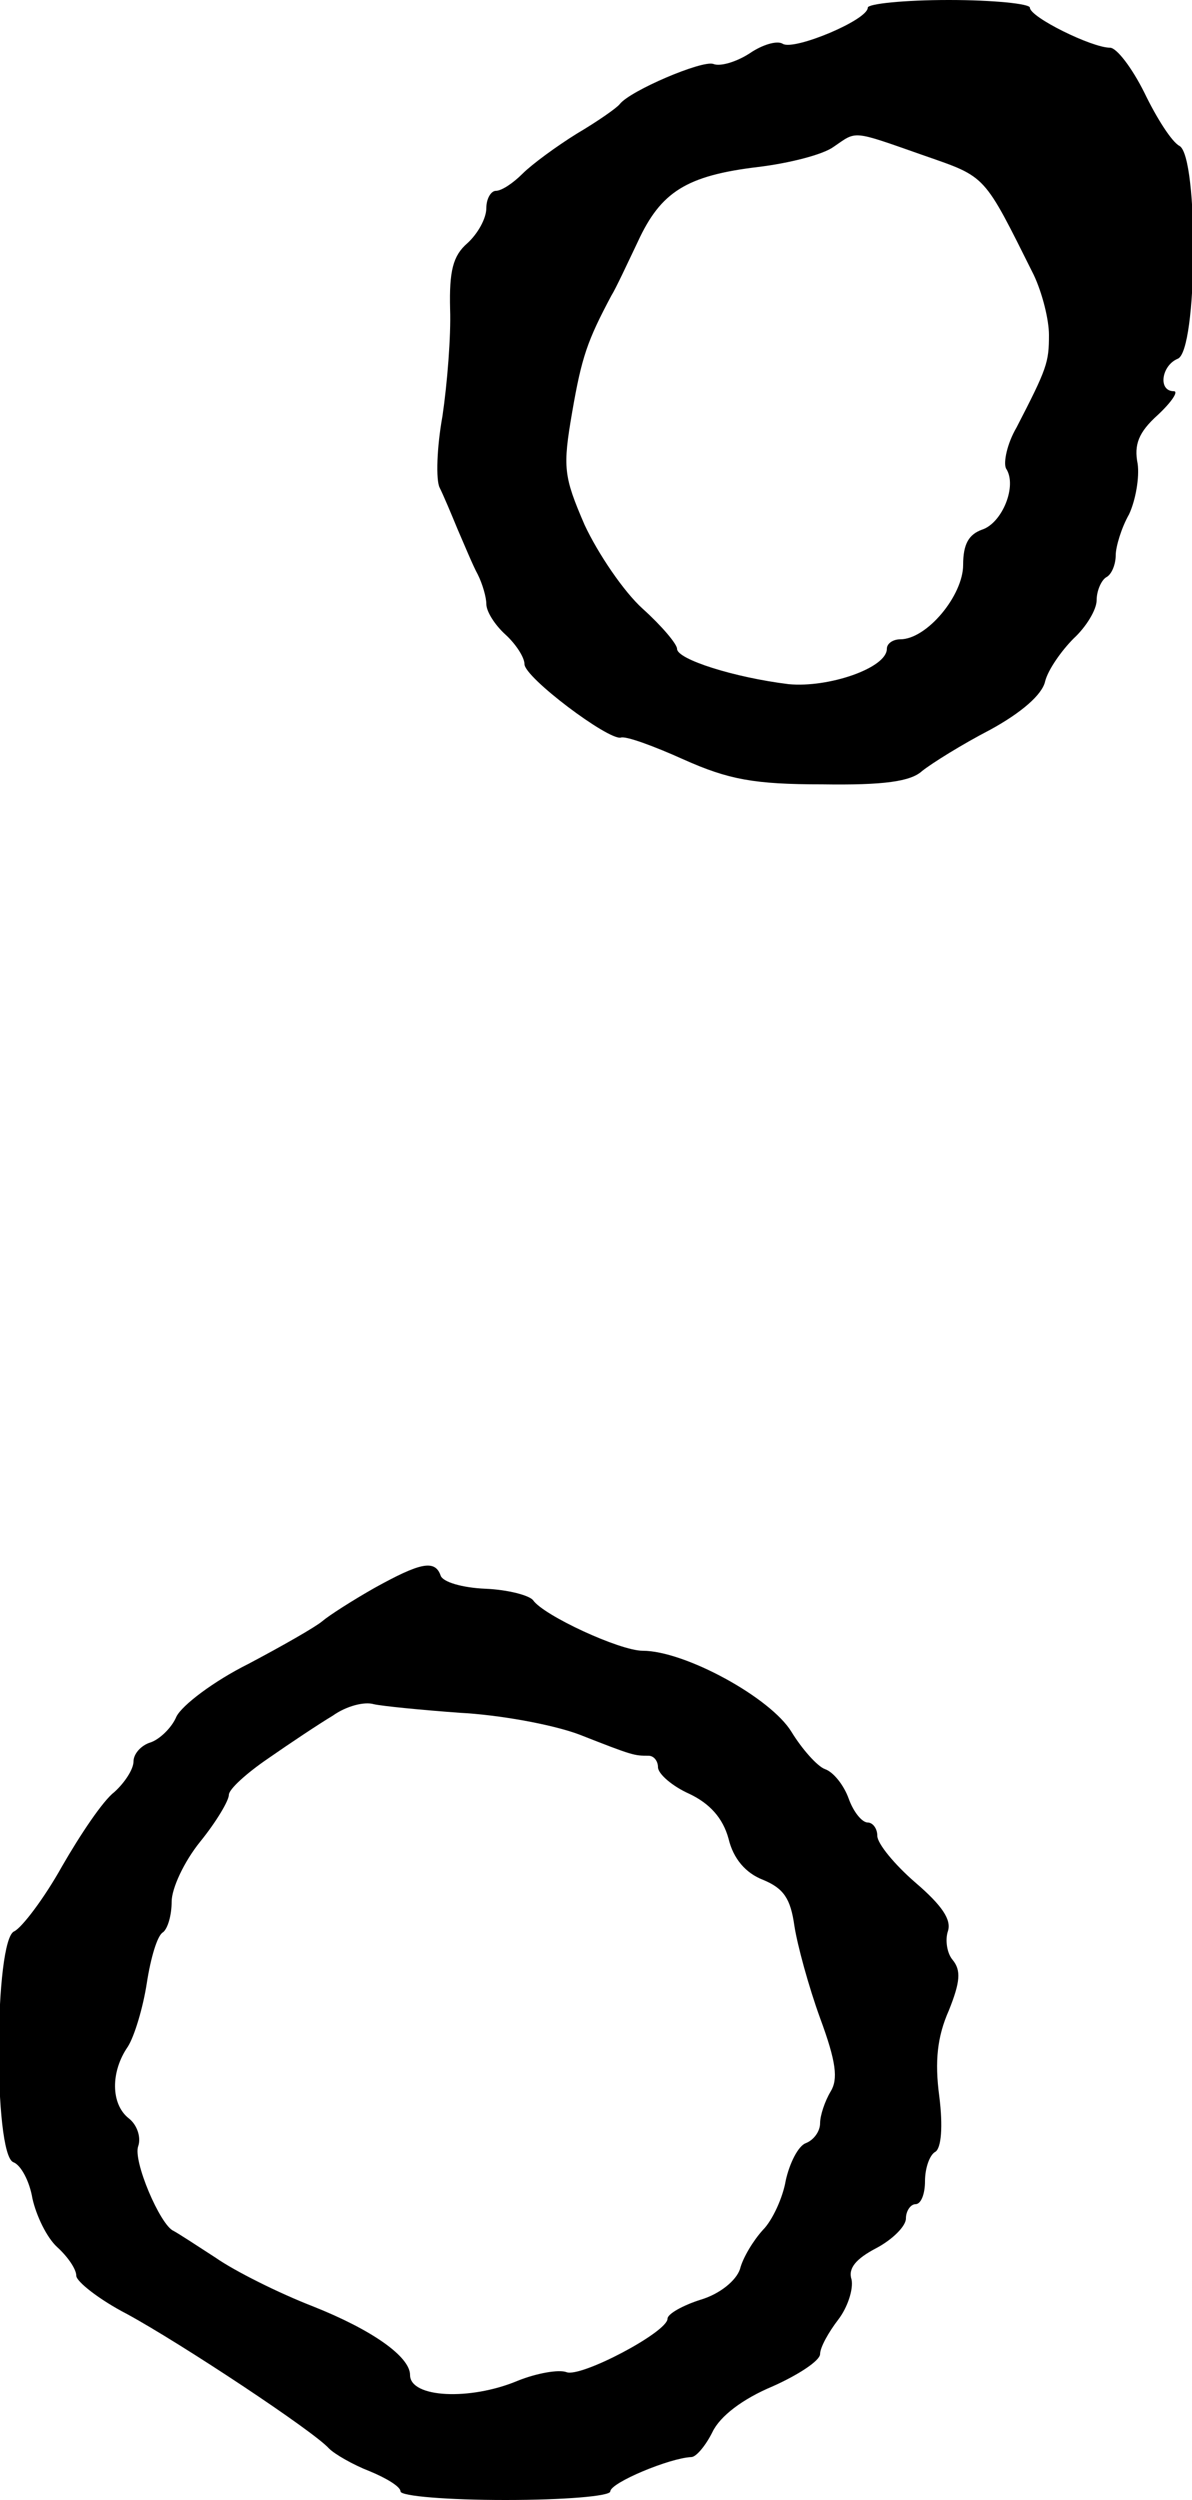
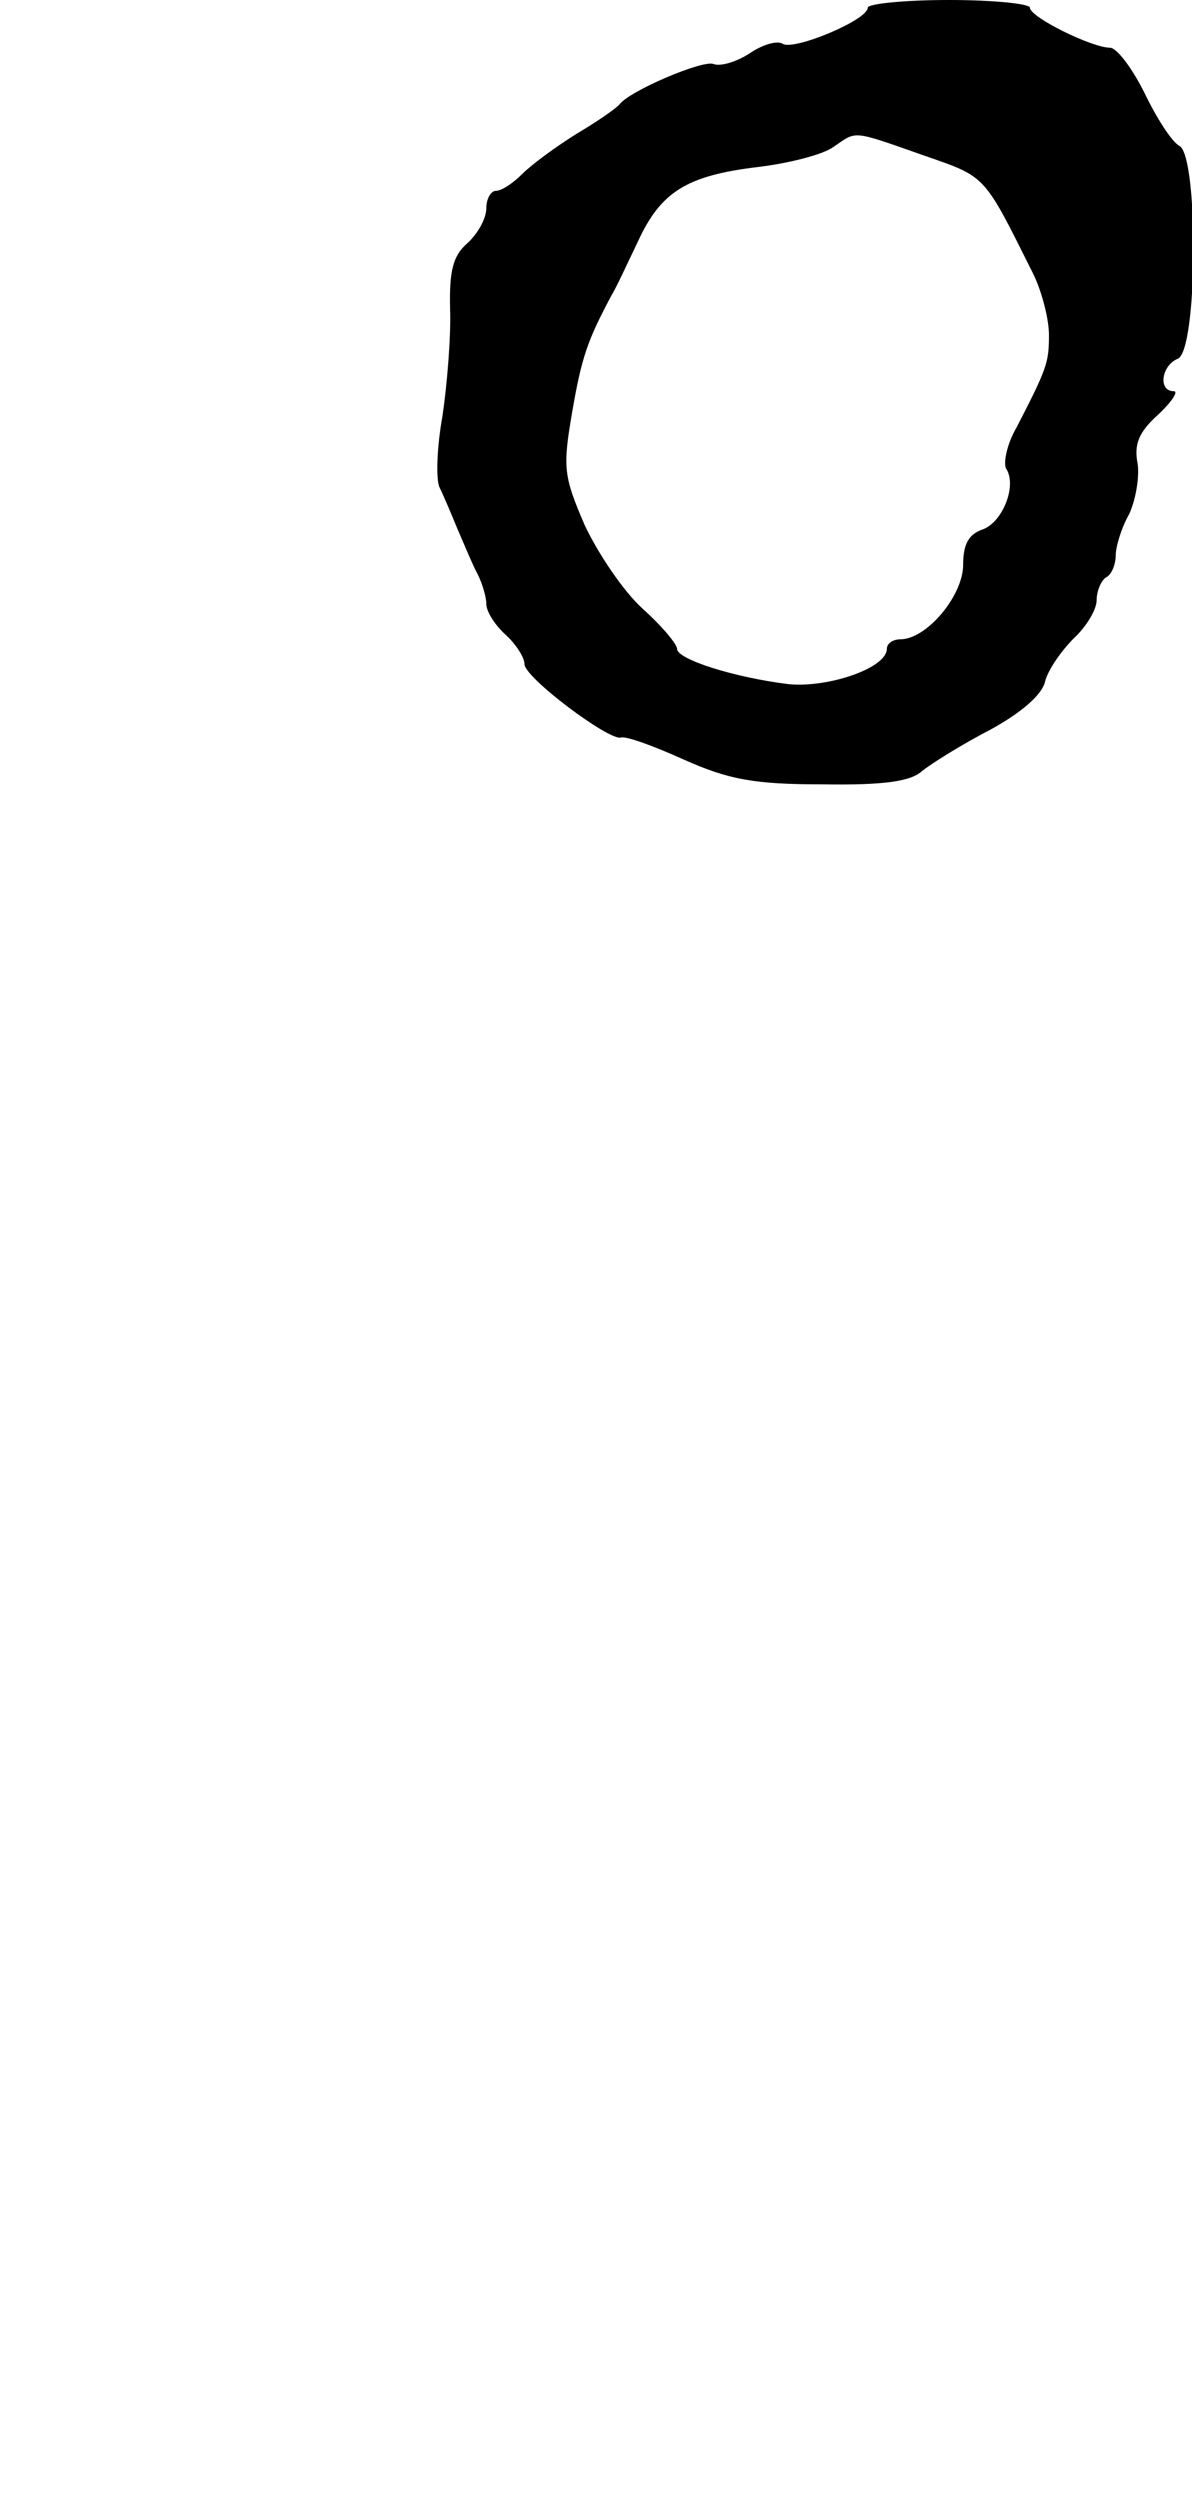
<svg xmlns="http://www.w3.org/2000/svg" version="1.0" width="125pt" height="262pt" viewBox="0 0 125 262" preserveAspectRatio="xMidYMid meet">
  <g transform="translate(0,262) scale(0.1,-0.1)" fill="#000000" stroke="none">
    <path d="M910 2612 c0 -13 -77 -45 -89 -38 -6 4 -22 -1 -35 -10 -14 -9 -31 -14 -38 -11 -12 4 -87 -28 -98 -42 -3 -4 -23 -18 -45 -31 -21 -13 -47 -32 -57 -42 -10 -10 -22 -18 -28 -18 -5 0 -10 -8 -10 -18 0 -11 -9 -27 -20 -37 -15 -13 -19 -29 -18 -69 1 -28 -3 -78 -8 -112 -6 -33 -7 -67 -3 -75 4 -8 12 -27 19 -44 7 -16 16 -38 21 -47 5 -10 9 -24 9 -31 0 -8 9 -22 20 -32 11 -10 20 -24 20 -31 0 -14 88 -80 101 -77 5 2 35 -9 66 -23 47 -21 74 -26 145 -26 65 -1 93 3 105 14 10 8 42 28 71 43 33 18 55 37 58 51 3 12 17 32 30 45 13 12 24 30 24 40 0 10 5 21 10 24 6 3 10 14 10 23 0 9 6 29 14 43 7 15 11 39 9 53 -4 20 1 33 21 51 15 14 22 25 17 25 -17 0 -13 27 4 34 21 8 22 211 2 223 -8 4 -24 29 -37 56 -13 26 -29 47 -36 47 -19 0 -84 32 -84 42 0 4 -38 8 -85 8 -47 0 -85 -4 -85 -8z m59 -155 c66 -23 62 -19 115 -125 9 -19 16 -47 16 -63 0 -29 -2 -35 -34 -97 -10 -17 -14 -37 -11 -43 12 -18 -4 -57 -25 -64 -14 -5 -20 -15 -20 -37 0 -32 -38 -78 -66 -78 -7 0 -14 -4 -14 -10 0 -20 -61 -41 -103 -37 -57 7 -117 26 -117 37 0 5 -16 24 -36 42 -20 18 -47 58 -61 88 -22 51 -23 60 -13 118 10 58 16 75 41 122 5 8 17 34 28 57 24 52 51 69 126 78 33 4 68 13 79 21 25 17 18 18 95 -9z" />
-     <path d="M393 956 c-23 -13 -48 -29 -55 -35 -7 -6 -42 -26 -78 -45 -36 -18 -69 -43 -75 -55 -5 -12 -18 -24 -27 -27 -10 -3 -18 -12 -18 -20 0 -8 -9 -22 -20 -32 -12 -9 -36 -45 -55 -78 -19 -34 -42 -64 -50 -68 -21 -8 -22 -234 -1 -242 8 -3 17 -20 20 -38 4 -18 15 -41 26 -51 11 -10 20 -23 20 -30 0 -6 24 -25 53 -40 57 -31 196 -123 212 -141 6 -6 25 -17 43 -24 17 -7 32 -16 32 -21 0 -5 50 -9 110 -9 61 0 110 4 110 9 0 9 62 35 85 36 5 0 15 12 22 26 8 17 32 35 63 48 27 12 50 27 50 34 0 7 9 23 19 36 10 13 16 32 14 42 -4 12 5 22 26 33 17 9 31 23 31 31 0 8 5 15 10 15 6 0 10 11 10 24 0 14 5 28 11 31 6 4 8 26 4 58 -5 37 -2 63 10 90 12 30 13 42 4 53 -6 7 -8 21 -5 30 4 12 -6 27 -34 51 -22 19 -40 41 -40 49 0 8 -5 14 -10 14 -6 0 -15 11 -20 25 -5 14 -16 28 -25 31 -8 3 -24 21 -35 39 -22 36 -112 85 -156 85 -24 0 -104 37 -115 53 -4 5 -26 11 -50 12 -24 1 -45 7 -47 14 -6 17 -22 13 -69 -13z m89 -131 c40 -2 97 -12 126 -23 56 -22 57 -22 72 -22 6 0 10 -6 10 -12 0 -7 15 -20 33 -28 21 -10 35 -25 41 -47 5 -21 18 -36 36 -43 22 -9 29 -20 33 -48 3 -20 15 -64 27 -97 17 -46 19 -64 11 -77 -6 -10 -11 -25 -11 -33 0 -9 -7 -18 -15 -21 -8 -3 -17 -21 -21 -39 -3 -18 -14 -42 -24 -52 -10 -11 -21 -29 -24 -41 -4 -12 -21 -26 -41 -32 -19 -6 -35 -15 -35 -20 0 -14 -91 -62 -106 -56 -8 3 -31 -1 -51 -9 -50 -21 -113 -18 -113 6 0 19 -39 47 -102 72 -36 14 -82 37 -102 51 -20 13 -40 26 -44 28 -14 6 -43 74 -37 89 3 9 -1 22 -10 29 -19 15 -19 49 -1 75 7 11 16 41 20 67 4 26 11 50 17 53 5 4 9 18 9 32 0 14 13 42 30 63 17 21 30 43 30 49 0 6 19 23 41 38 23 16 53 36 68 45 14 10 33 15 43 12 9 -2 49 -6 90 -9z" />
  </g>
</svg>